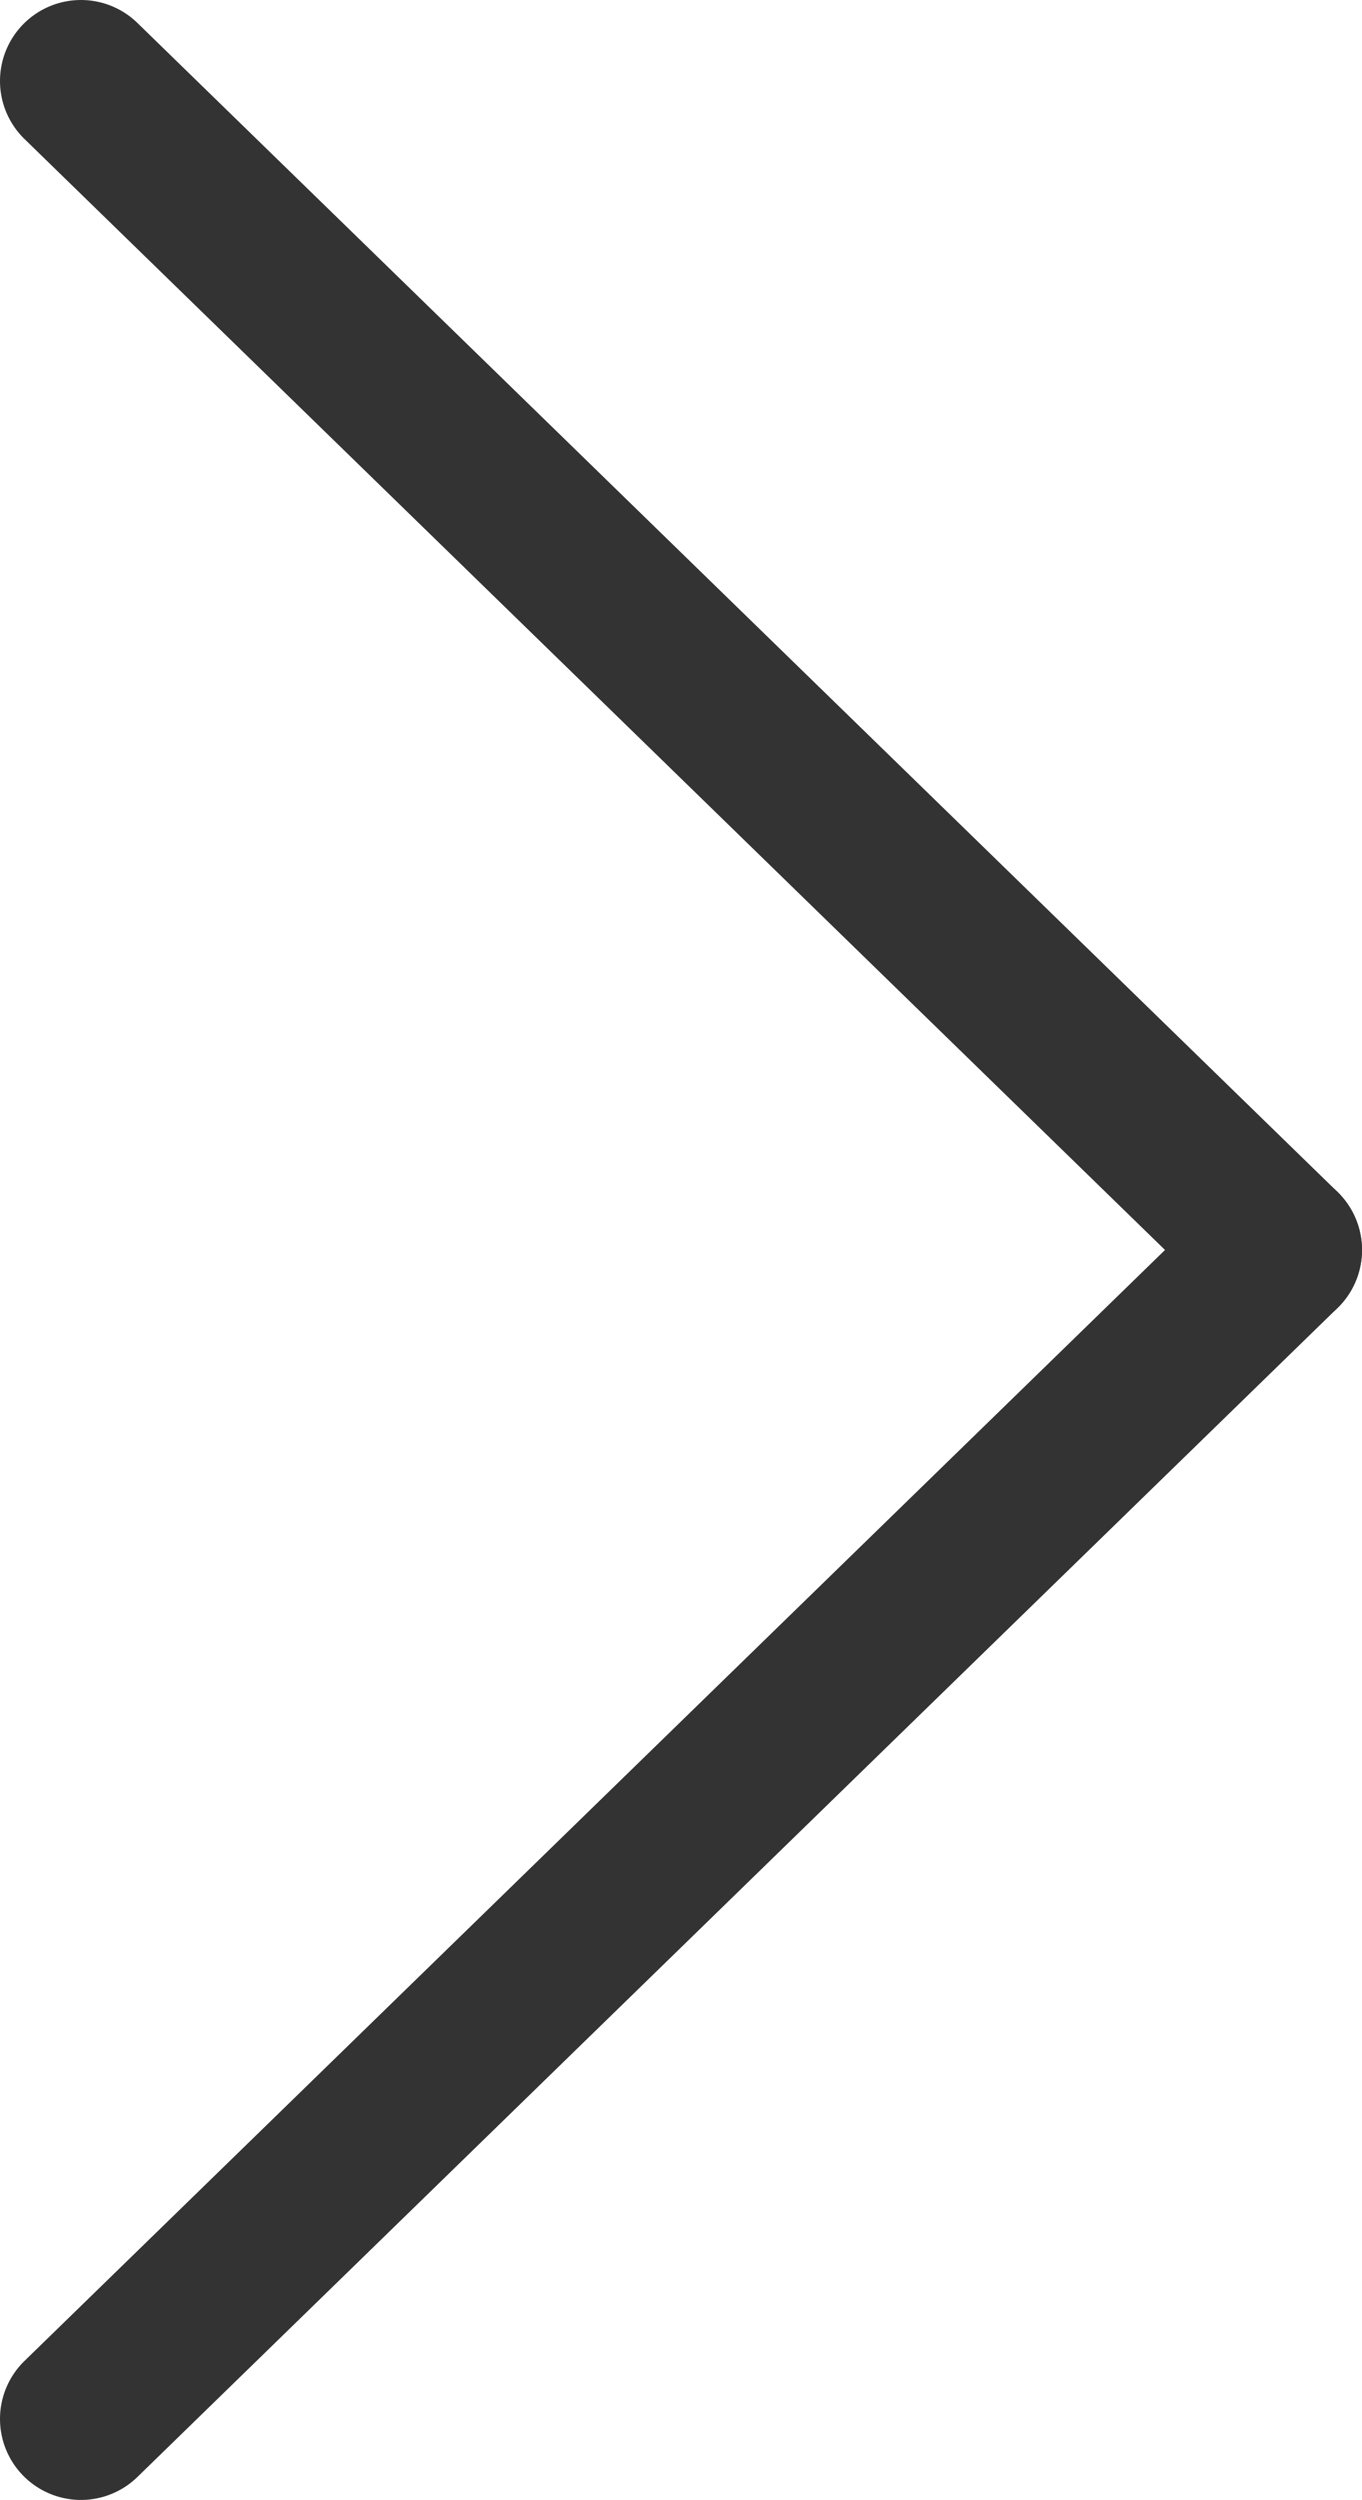
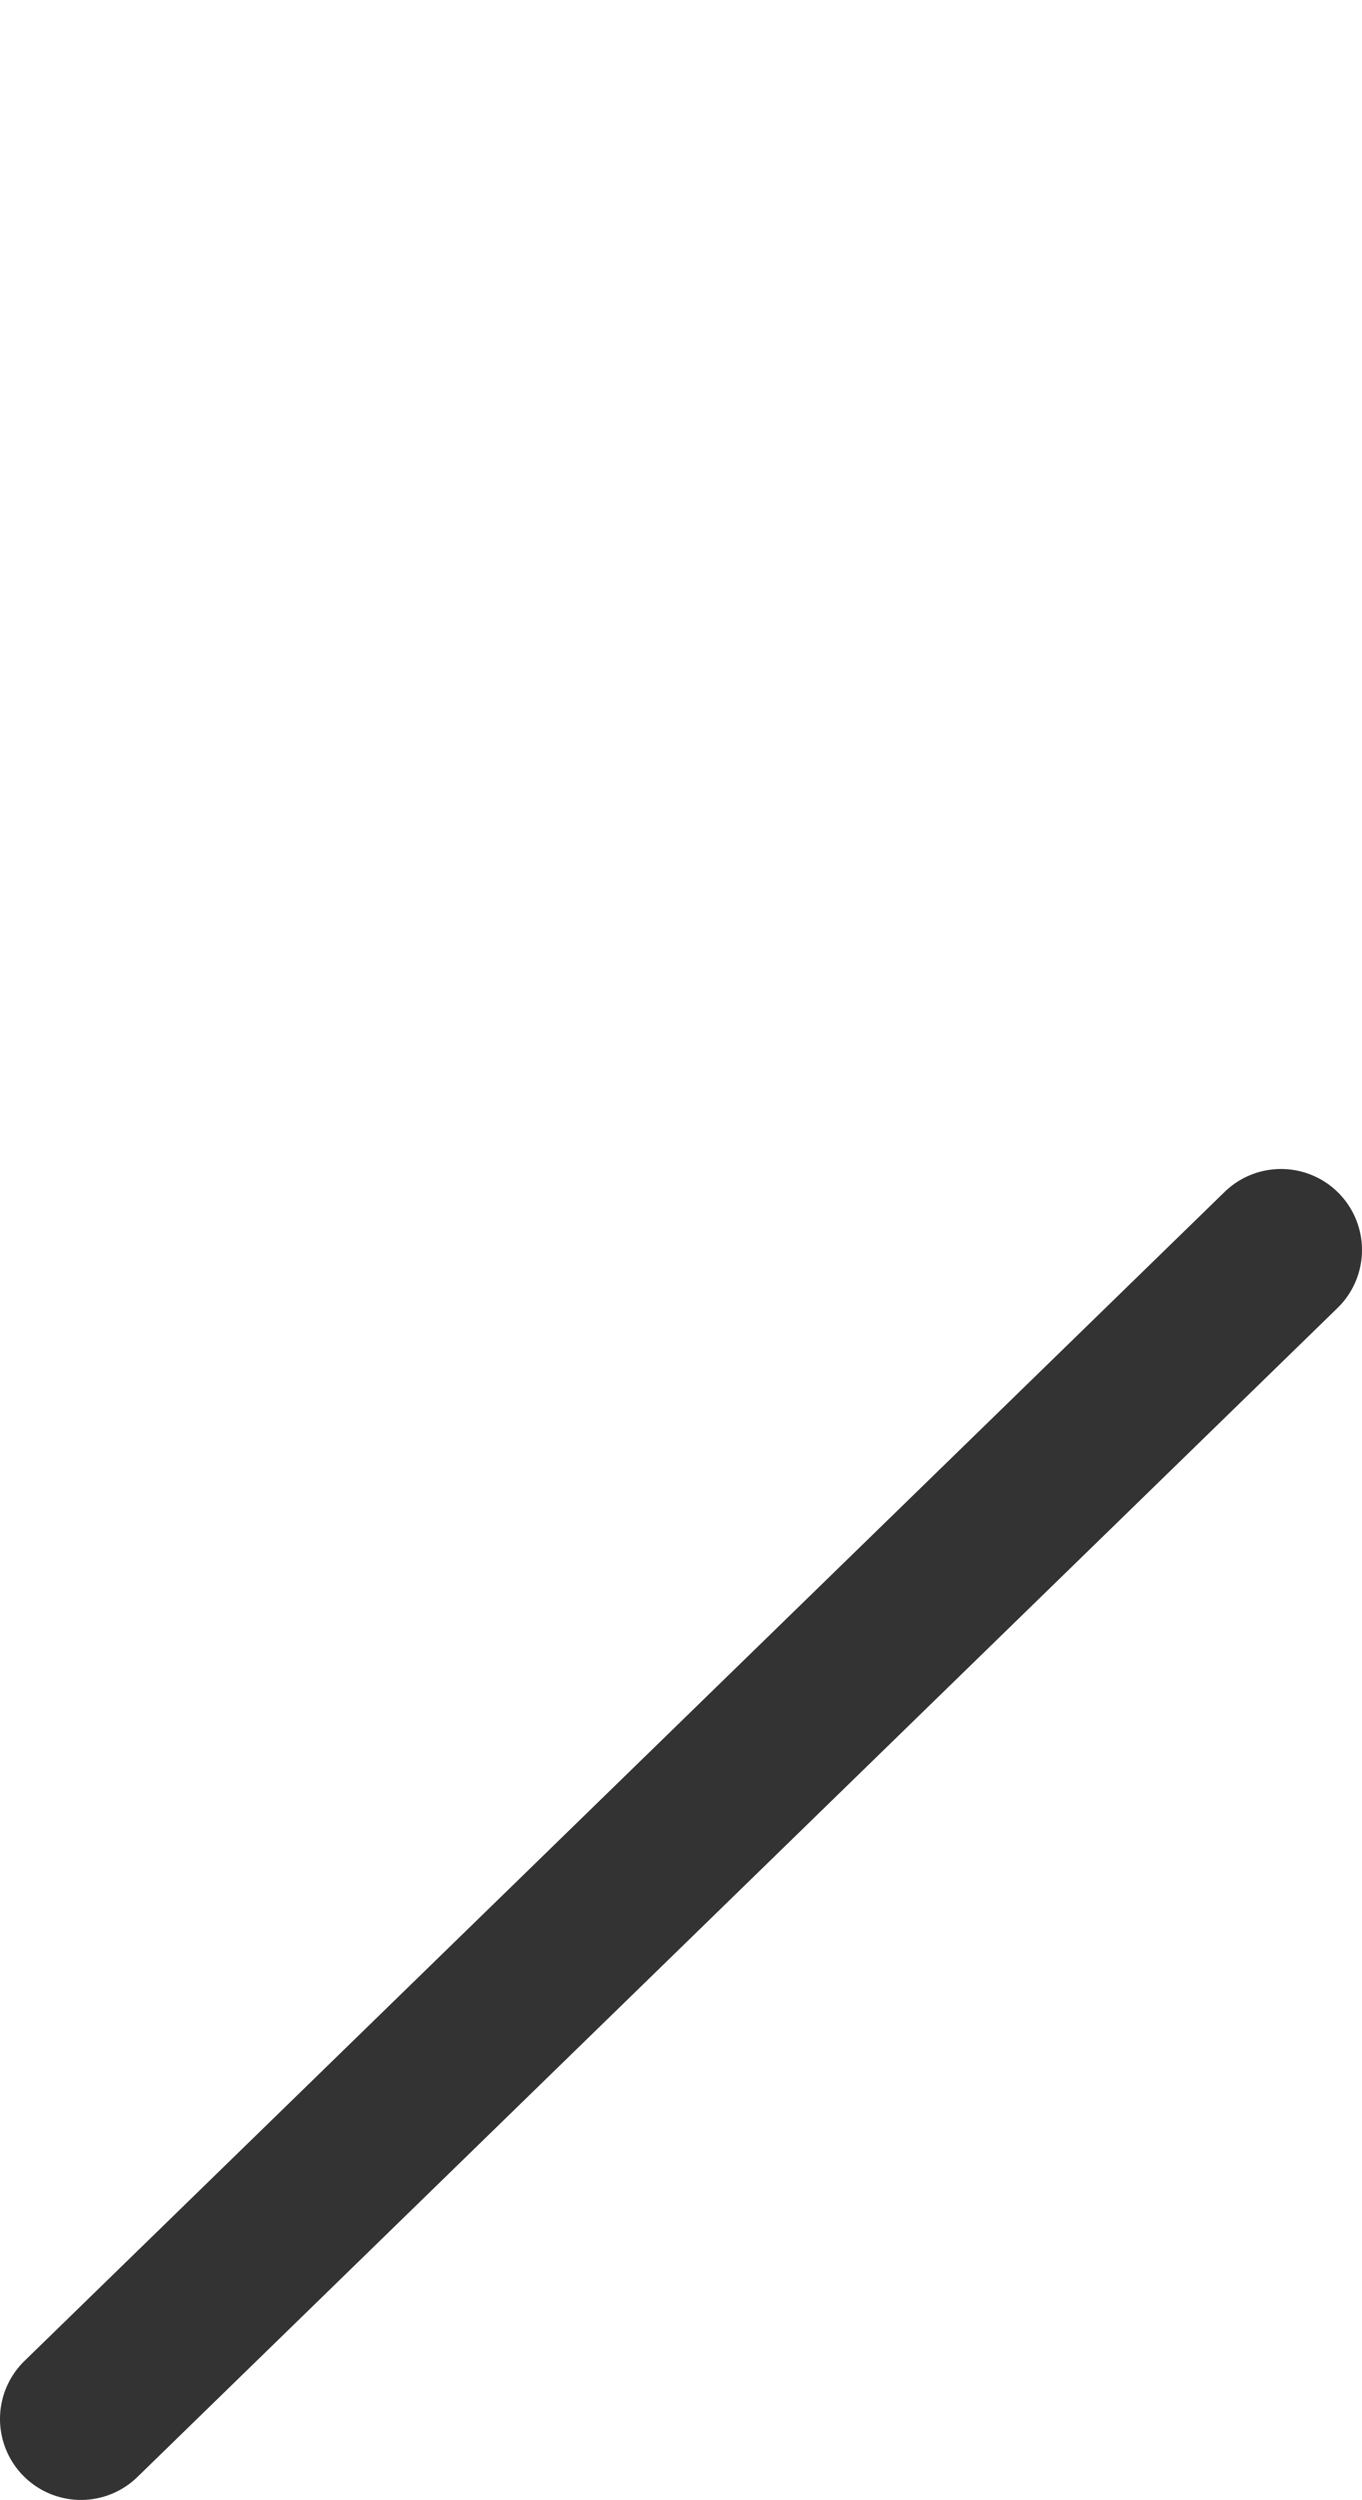
<svg xmlns="http://www.w3.org/2000/svg" width="8.412" height="15.434" viewBox="0 0 8.412 15.434">
  <g id="グループ_3538" data-name="グループ 3538" transform="translate(-330.713 -326.283)">
-     <path id="線_654" data-name="線 654" d="M7.412,7.717a.5.5,0,0,1-.349-.142L-.349.358A.5.5,0,0,1-.358-.349.5.5,0,0,1,.349-.358L7.761,6.859a.5.5,0,0,1-.349.858Z" transform="translate(331.213 326.783)" fill="#333" />
    <path id="線_655" data-name="線 655" d="M0,7.717a.5.5,0,0,1-.358-.151.5.5,0,0,1,.009-.707L7.063-.358a.5.5,0,0,1,.707.009.5.5,0,0,1-.009.707L.349,7.575A.5.5,0,0,1,0,7.717Z" transform="translate(331.213 334)" fill="#333" />
  </g>
</svg>